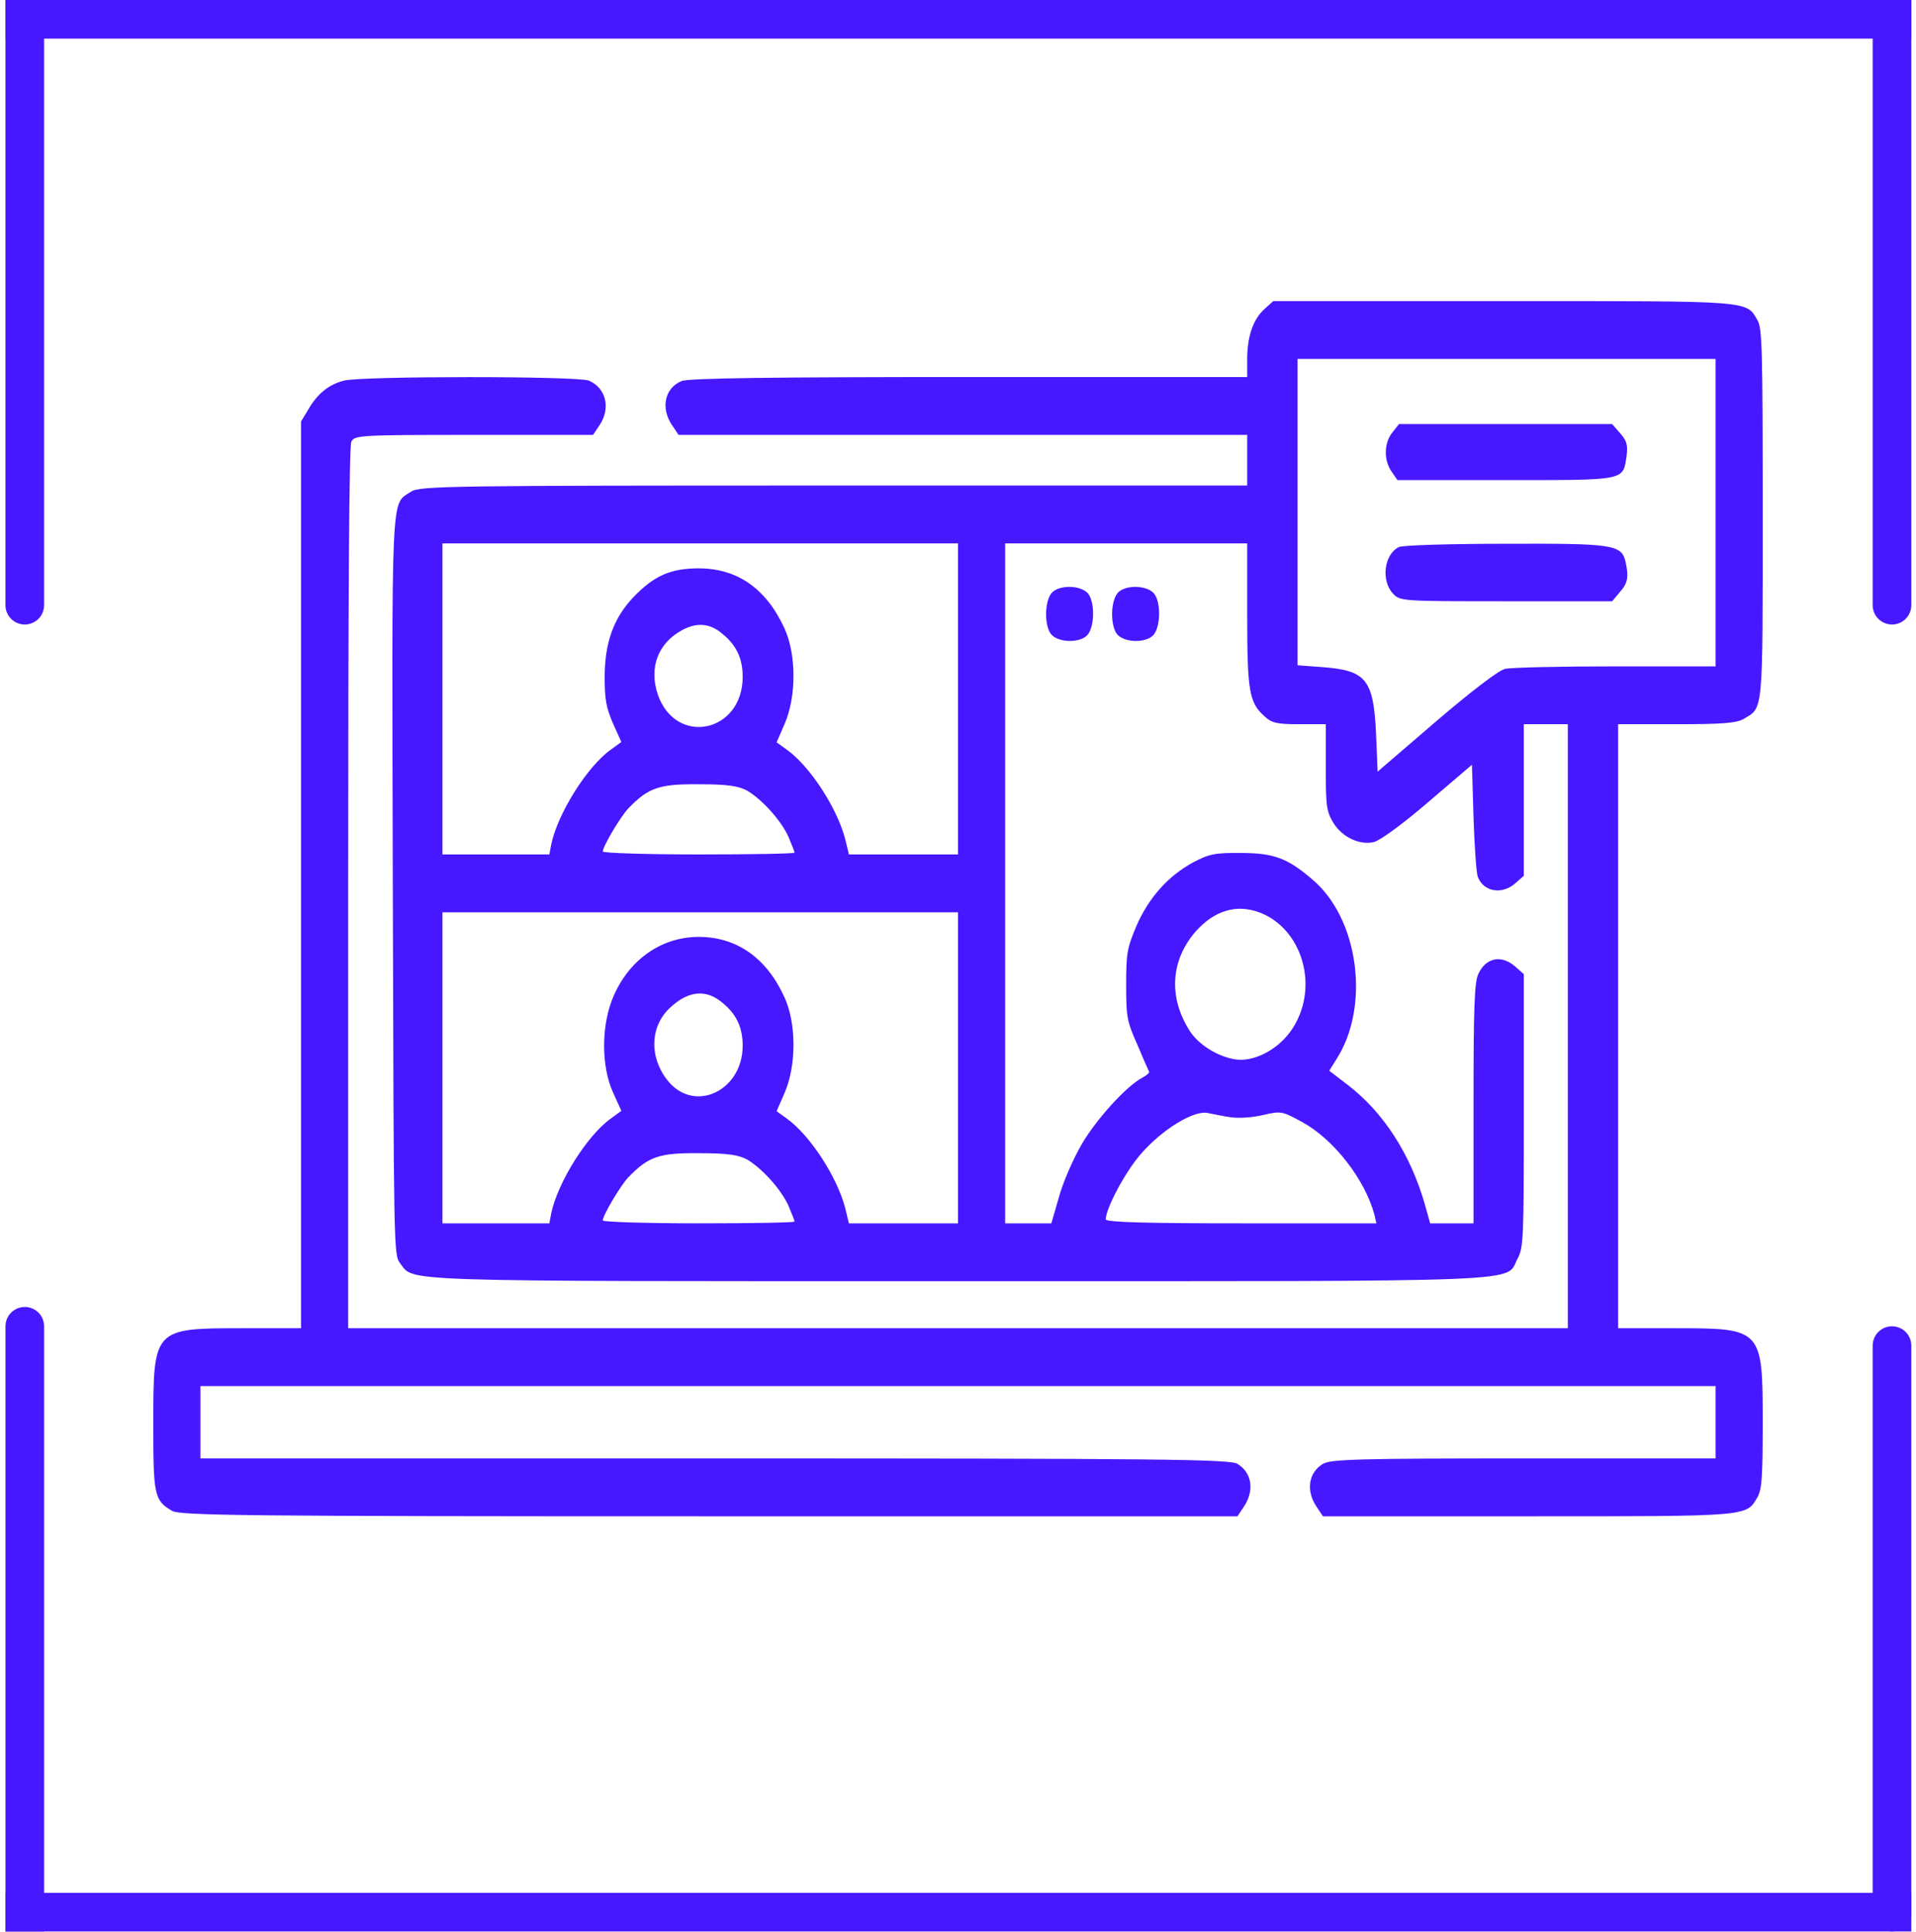
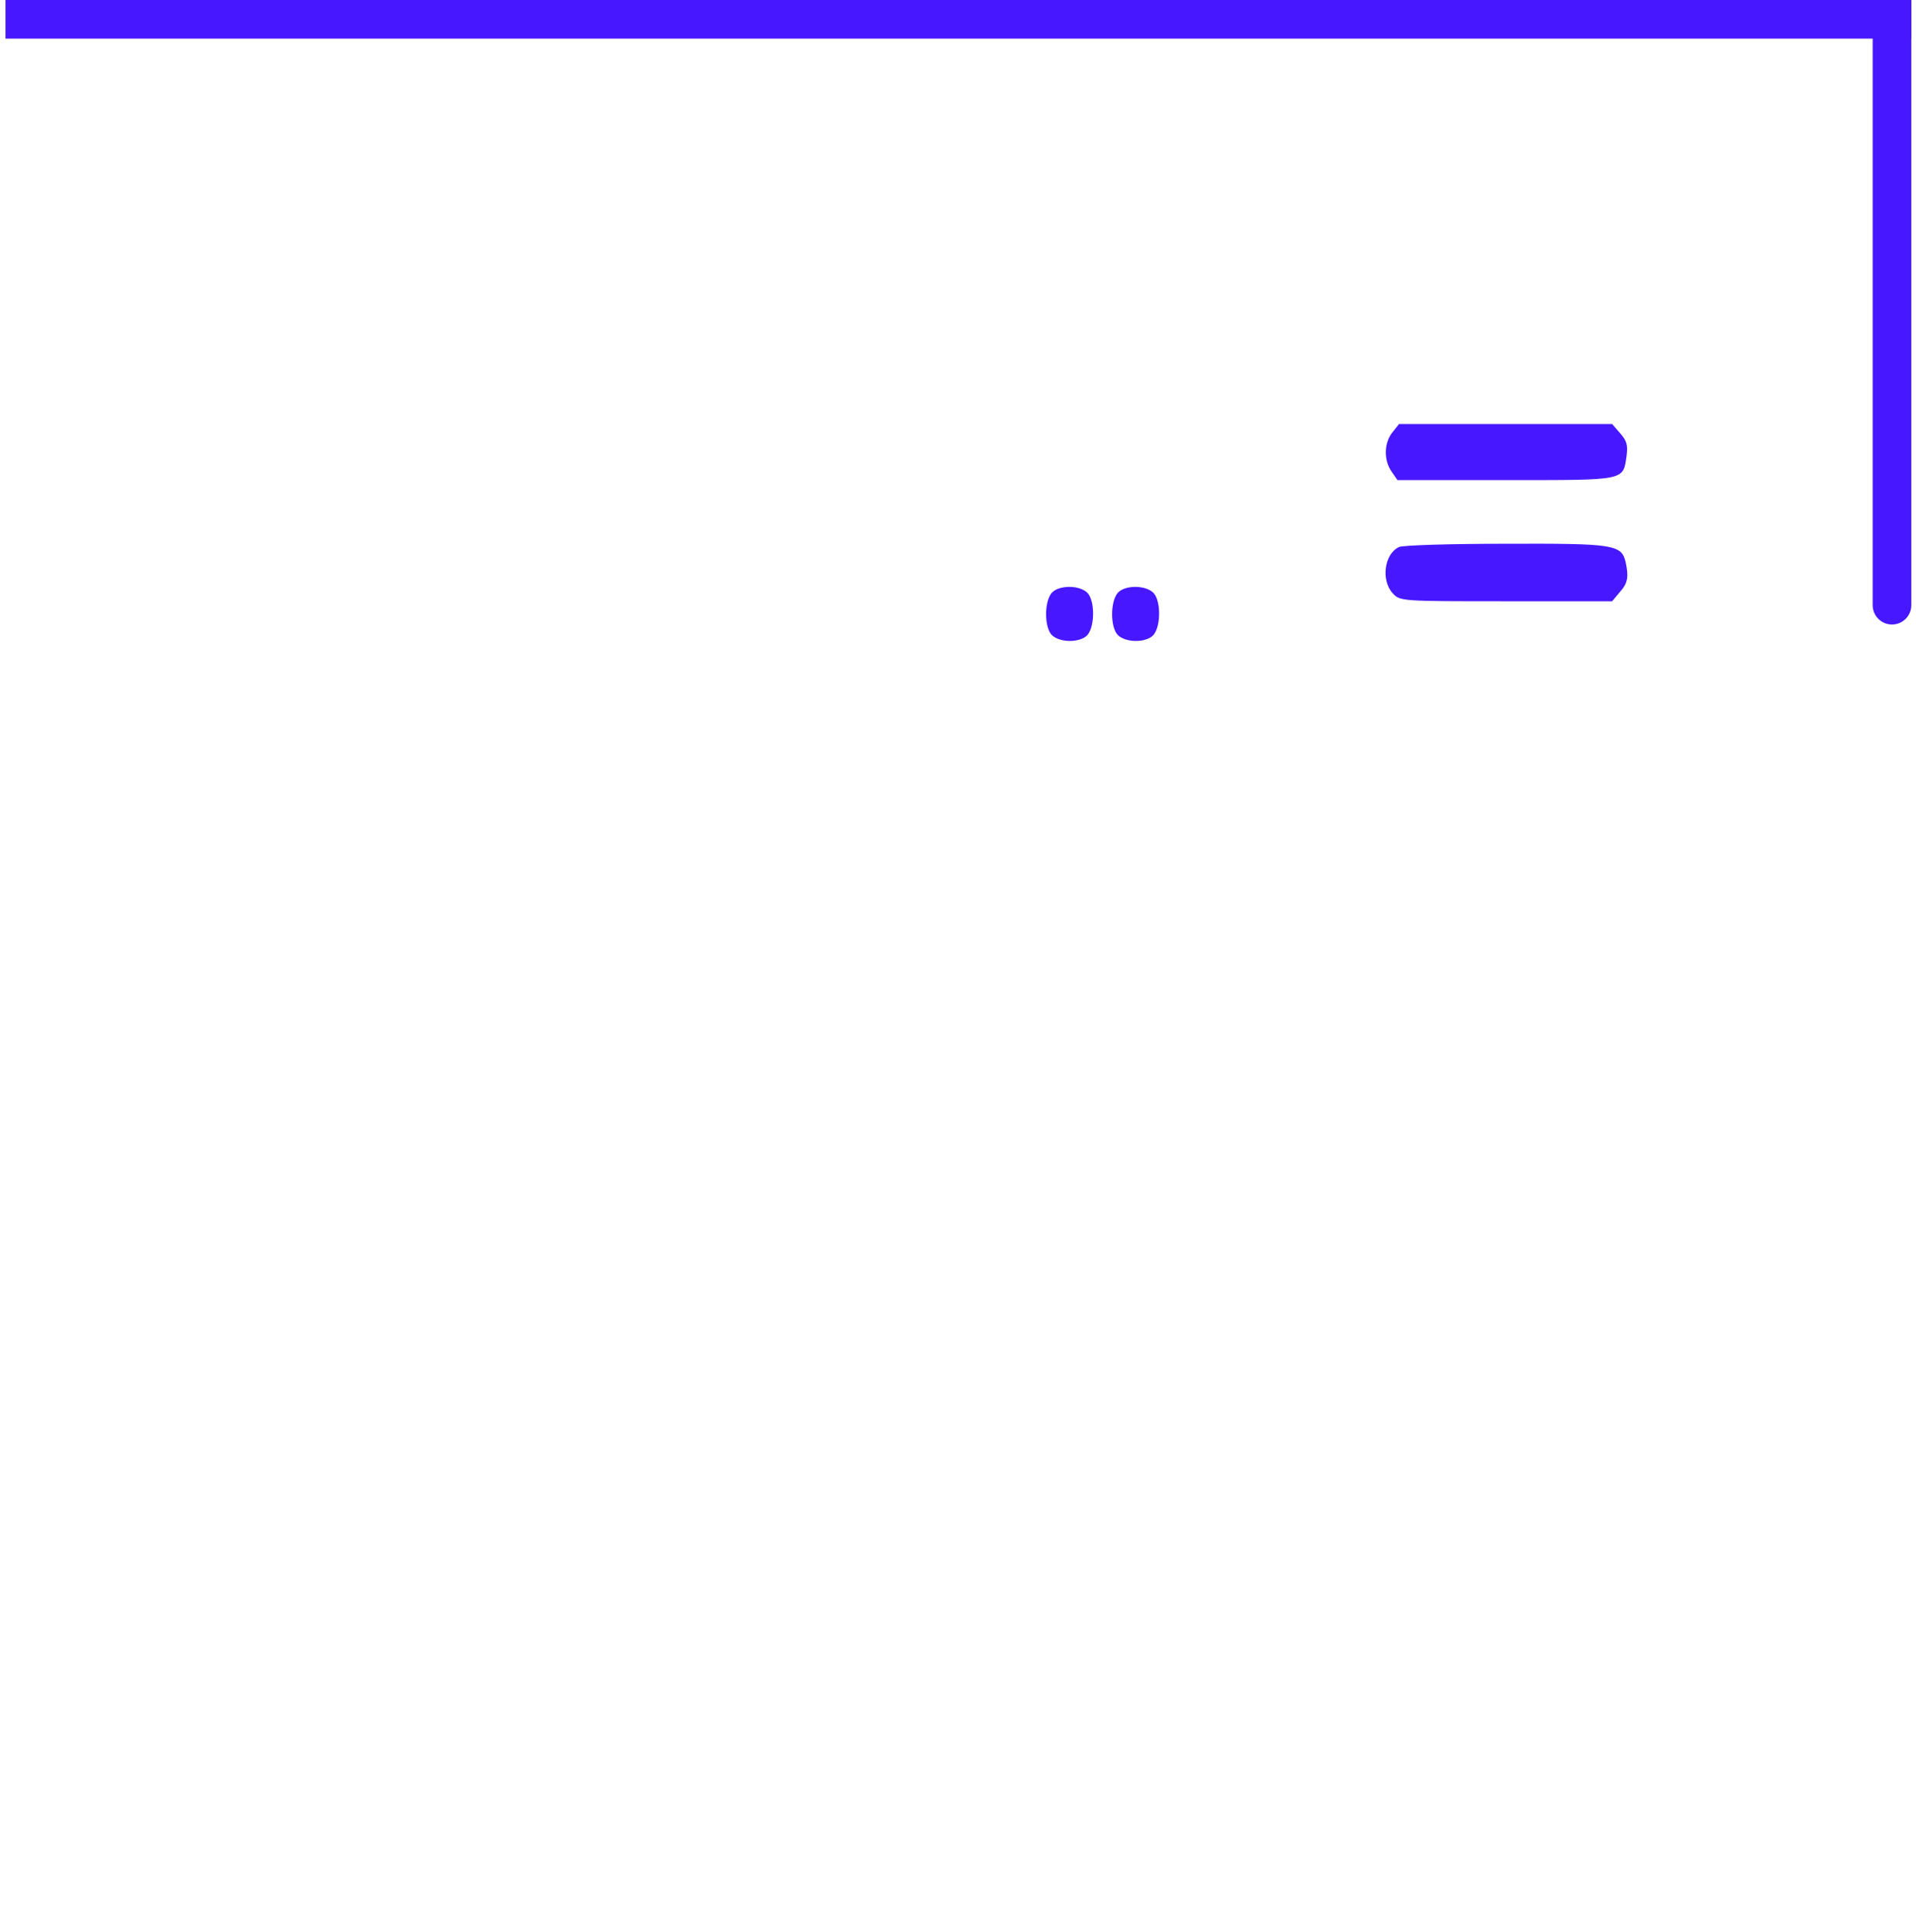
<svg xmlns="http://www.w3.org/2000/svg" width="350" height="353" viewBox="0 0 350 353" fill="none">
-   <path d="M0.997 110.558C0.997 112.507 2.577 114.087 4.526 114.087C6.474 114.087 8.054 112.507 8.054 110.559L0.997 110.558ZM0.997 -1.54234e-07L0.997 110.558L8.054 110.559L8.054 1.54234e-07L0.997 -1.54234e-07Z" fill="#4718FF" />
  <path d="M342.086 110.558C342.086 112.507 343.665 114.087 345.614 114.087C347.563 114.087 349.143 112.507 349.143 110.559L342.086 110.558ZM342.086 -1.54234e-07L342.086 110.558L349.143 110.559L349.143 1.54234e-07L342.086 -1.54234e-07Z" fill="#4718FF" />
  <line x1="349.144" y1="3.528" x2="1.002" y2="3.528" stroke="#4718FF" stroke-width="7.057" />
-   <line x1="345.614" y1="349.317" x2="345.614" y2="245.816" stroke="#4718FF" stroke-width="7.057" stroke-linecap="round" />
-   <path d="M8.058 242.287C8.058 240.338 6.478 238.759 4.53 238.759C2.581 238.759 1.001 240.338 1.001 242.287L8.058 242.287ZM8.058 352.846L8.058 242.287L1.001 242.287L1.001 352.846L8.058 352.846Z" fill="#4718FF" />
-   <line x1="1" y1="349.317" x2="349.142" y2="349.317" stroke="#4718FF" stroke-width="7.057" />
-   <path d="M230.986 56.454C228.919 58.304 227.828 61.476 227.828 65.572V68.876H177.067C141.523 68.876 125.847 69.074 124.526 69.603C121.425 70.858 120.621 74.558 122.803 77.729L123.952 79.447H175.919H227.828V84.072V88.697H152.261C82.551 88.697 76.579 88.763 75.086 89.82C71.353 92.331 71.583 88.103 71.755 162.102C71.928 228.239 71.928 229.297 73.076 230.75C75.718 234.186 70.722 234.054 175 234.054C281.862 234.054 274.856 234.318 277.211 229.957C278.302 227.843 278.359 226.654 278.359 202.868V177.959L276.866 176.638C274.282 174.325 271.411 174.92 270.033 177.959C269.344 179.479 269.172 183.774 269.172 201.679V223.482H265.209H261.247L260.271 219.981C257.63 210.797 252.691 203.132 246.088 198.111L242.815 195.6L244.136 193.486C250.337 183.84 248.213 167.784 239.714 160.649C235.178 156.75 232.651 155.825 226.679 155.825C221.971 155.759 220.822 156.024 217.951 157.543C213.415 159.988 209.797 164.018 207.558 169.238C205.893 173.202 205.72 174.127 205.72 179.875C205.72 185.756 205.835 186.482 207.73 190.777C208.821 193.354 209.797 195.6 209.912 195.798C209.97 195.997 209.453 196.459 208.706 196.856C205.778 198.375 200.265 204.454 197.567 209.079C196.016 211.788 194.121 216.082 193.432 218.725L192.054 223.482H187.862H183.613V161.375V99.269H205.72H227.828V112.152C227.828 126.292 228.172 128.34 230.986 130.85C232.307 132.106 233.34 132.304 237.36 132.304H242.183V140.167C242.183 147.17 242.298 148.161 243.504 150.209C245.054 152.852 248.27 154.438 250.911 153.843C252.06 153.579 256.079 150.672 260.845 146.575L268.884 139.704L269.172 149.35C269.344 154.702 269.688 159.591 269.975 160.252C271.066 162.961 274.454 163.49 276.866 161.309L278.359 159.988V146.113V132.304H282.379H286.398V187.473V242.643H175H63.602V162.3C63.602 108.188 63.774 81.561 64.176 80.703C64.75 79.513 65.611 79.447 86.57 79.447H108.333L109.482 77.729C111.606 74.624 110.745 70.924 107.587 69.537C105.634 68.677 65.956 68.677 62.798 69.537C60.041 70.263 57.974 71.915 56.309 74.822L54.988 77.002V159.79V242.643H44.308C28 242.643 28 242.643 28 260.284C28 273.168 28.172 274.093 31.445 276.009C32.881 276.868 45.112 277 129.579 277H226.048L227.196 275.282C229.206 272.309 228.689 269.005 226.048 267.42C224.67 266.561 211.807 266.429 130.498 266.429H36.613V259.821V253.214H175H313.386V259.821V266.429H278.359C248.672 266.429 243.045 266.561 241.666 267.42C239.025 269.005 238.508 272.309 240.518 275.282L241.666 277H279.278C320.047 277 318.956 277.066 321.081 273.432C321.827 272.045 322 269.798 322 260.086C322 242.709 321.942 242.643 305.979 242.643H295.586V187.473V132.304H306.209C314.592 132.304 317.234 132.106 318.554 131.313C322.114 129.199 322 130.652 322 93.785C322 63.722 321.885 60.088 321.081 58.569C318.956 54.869 320.449 55.001 274.741 55.001H232.594L230.986 56.454ZM313.386 93.652V121.733H295.069C285.02 121.733 275.947 121.931 274.914 122.195C273.765 122.459 268.827 126.226 262.338 131.775L251.658 140.959L251.371 134.154C250.911 124.111 249.591 122.459 241.494 121.865L237.015 121.534V93.586V65.572H275.201H313.386V93.652ZM175 127.679V156.09H165.066H155.074L154.385 153.249C152.892 147.567 147.954 139.968 143.705 136.929L141.867 135.608L143.36 132.172C145.485 127.217 145.485 119.552 143.303 114.795C139.972 107.527 134.69 103.827 127.627 103.827C122.459 103.827 119.415 105.215 115.683 109.113C112.066 112.945 110.458 117.438 110.458 123.715C110.458 127.811 110.745 129.265 111.951 132.106L113.501 135.542L111.606 136.929C107.299 139.968 101.902 148.558 100.696 154.24L100.351 156.09H90.59H80.828V127.679V99.269H127.914H175V127.679ZM131.876 115.72C134.517 117.834 135.666 120.279 135.666 123.649C135.666 133.824 123.492 136.4 120.162 126.886C118.497 121.931 120.219 117.438 124.698 115.059C127.34 113.672 129.694 113.87 131.876 115.72ZM136.527 144.461C139.283 146.113 142.729 149.945 144.049 152.918C144.624 154.306 145.14 155.561 145.14 155.759C145.14 155.958 137.274 156.09 127.627 156.09C117.98 156.09 110.113 155.825 110.113 155.561C110.113 154.636 113.329 149.218 114.764 147.699C118.439 143.867 120.449 143.206 127.684 143.272C133.024 143.272 134.977 143.602 136.527 144.461ZM230.182 166.727C237.475 169.568 240.69 179.149 236.843 186.615C235.006 190.315 231.216 193.09 227.541 193.552C224.325 194.015 219.387 191.504 217.377 188.398C213.415 182.254 213.817 175.515 218.353 170.229C221.799 166.331 225.875 165.075 230.182 166.727ZM175 195.072V223.482H165.066H155.074L154.385 220.641C152.892 214.959 147.954 207.361 143.705 204.322L141.867 203L143.36 199.565C145.485 194.609 145.485 186.945 143.303 182.188C140.03 174.986 134.575 171.154 127.627 171.154C120.621 171.154 114.535 175.581 111.778 182.716C109.826 187.804 109.883 194.873 111.951 199.498L113.501 202.934L111.606 204.322C107.299 207.361 101.902 215.95 100.696 221.632L100.351 223.482H90.59H80.828V195.072V166.661H127.914H175V195.072ZM131.876 183.113C134.517 185.227 135.666 187.672 135.666 191.041C135.666 199.102 127.167 203.331 122.229 197.715C118.554 193.42 118.612 187.54 122.459 184.038C125.732 180.999 128.948 180.668 131.876 183.113ZM224.957 204.123C226.392 204.322 229.034 204.123 230.871 203.661C233.972 202.934 234.259 203 237.877 204.982C243.676 208.154 249.361 215.488 251.084 221.963L251.428 223.482H226.737C209.625 223.482 201.988 223.284 201.988 222.755C201.988 220.839 205.491 214.166 208.304 210.929C212.209 206.37 218.124 202.736 220.65 203.331C221.626 203.529 223.521 203.925 224.957 204.123ZM136.527 211.854C139.283 213.506 142.729 217.338 144.049 220.311C144.624 221.698 145.14 222.954 145.14 223.152C145.14 223.35 137.274 223.482 127.627 223.482C117.98 223.482 110.113 223.218 110.113 222.954C110.113 222.029 113.329 216.611 114.764 215.091C118.439 211.259 120.449 210.598 127.684 210.664C133.024 210.664 134.977 210.995 136.527 211.854Z" fill="#4718FF" />
  <path d="M254.357 78.984C252.806 80.9 252.749 84.072 254.184 86.12L255.275 87.706H275.143C297.193 87.706 296.447 87.838 297.136 83.279C297.366 81.297 297.193 80.57 295.987 79.183L294.495 77.465H275.029H255.563L254.357 78.984Z" fill="#4718FF" />
  <path d="M255.563 99.929C252.864 101.185 252.232 106.008 254.414 108.386C255.735 109.84 256.022 109.84 275.143 109.84H294.494L295.873 108.188C297.366 106.536 297.538 105.413 296.964 102.704C296.217 99.467 294.782 99.269 275.086 99.335C265.037 99.335 256.252 99.599 255.563 99.929Z" fill="#4718FF" />
  <path d="M192.054 108.386C190.733 110.104 190.791 114.597 192.112 115.984C193.604 117.504 197.509 117.438 198.715 115.918C200.036 114.2 199.978 109.707 198.658 108.32C197.165 106.8 193.26 106.866 192.054 108.386Z" fill="#4718FF" />
  <path d="M204.113 108.386C202.792 110.104 202.849 114.597 204.17 115.984C205.663 117.504 209.568 117.438 210.774 115.918C212.094 114.2 212.037 109.707 210.716 108.32C209.223 106.8 205.319 106.866 204.113 108.386Z" fill="#4718FF" />
</svg>